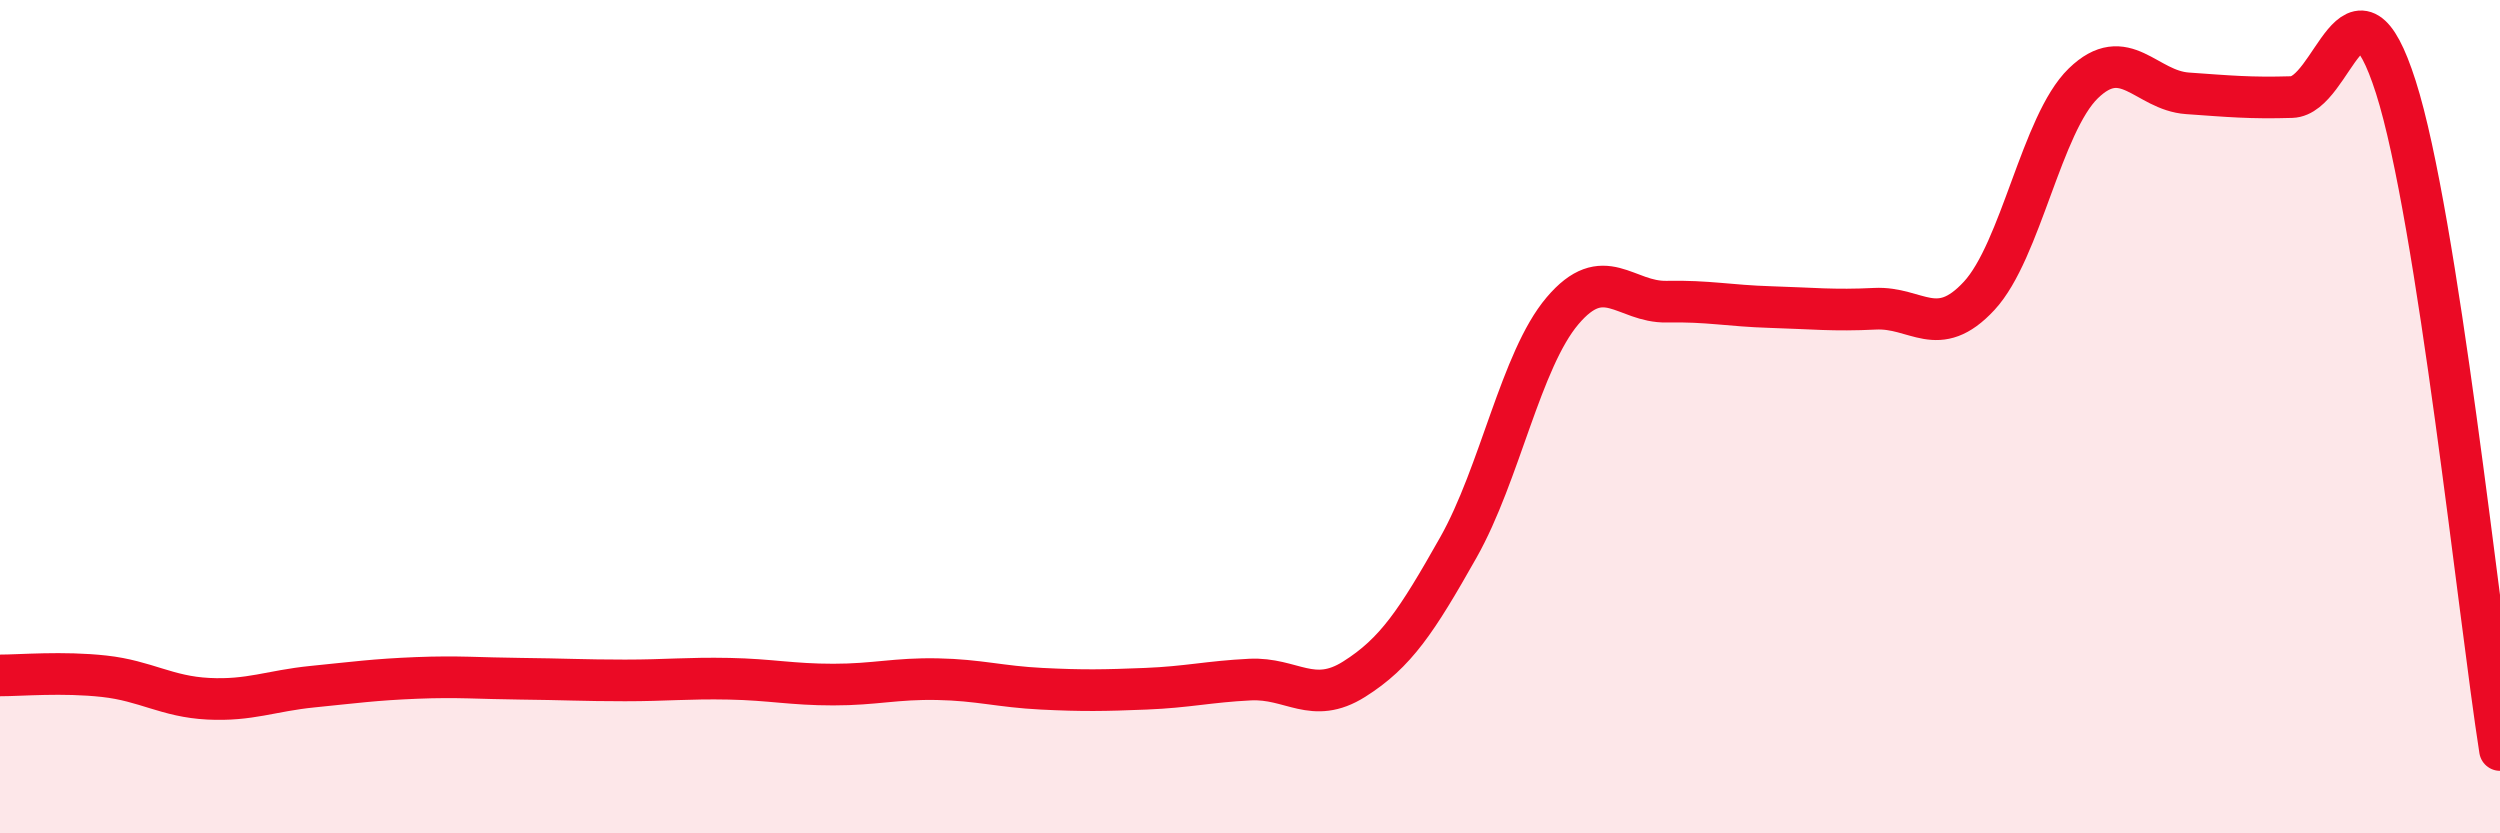
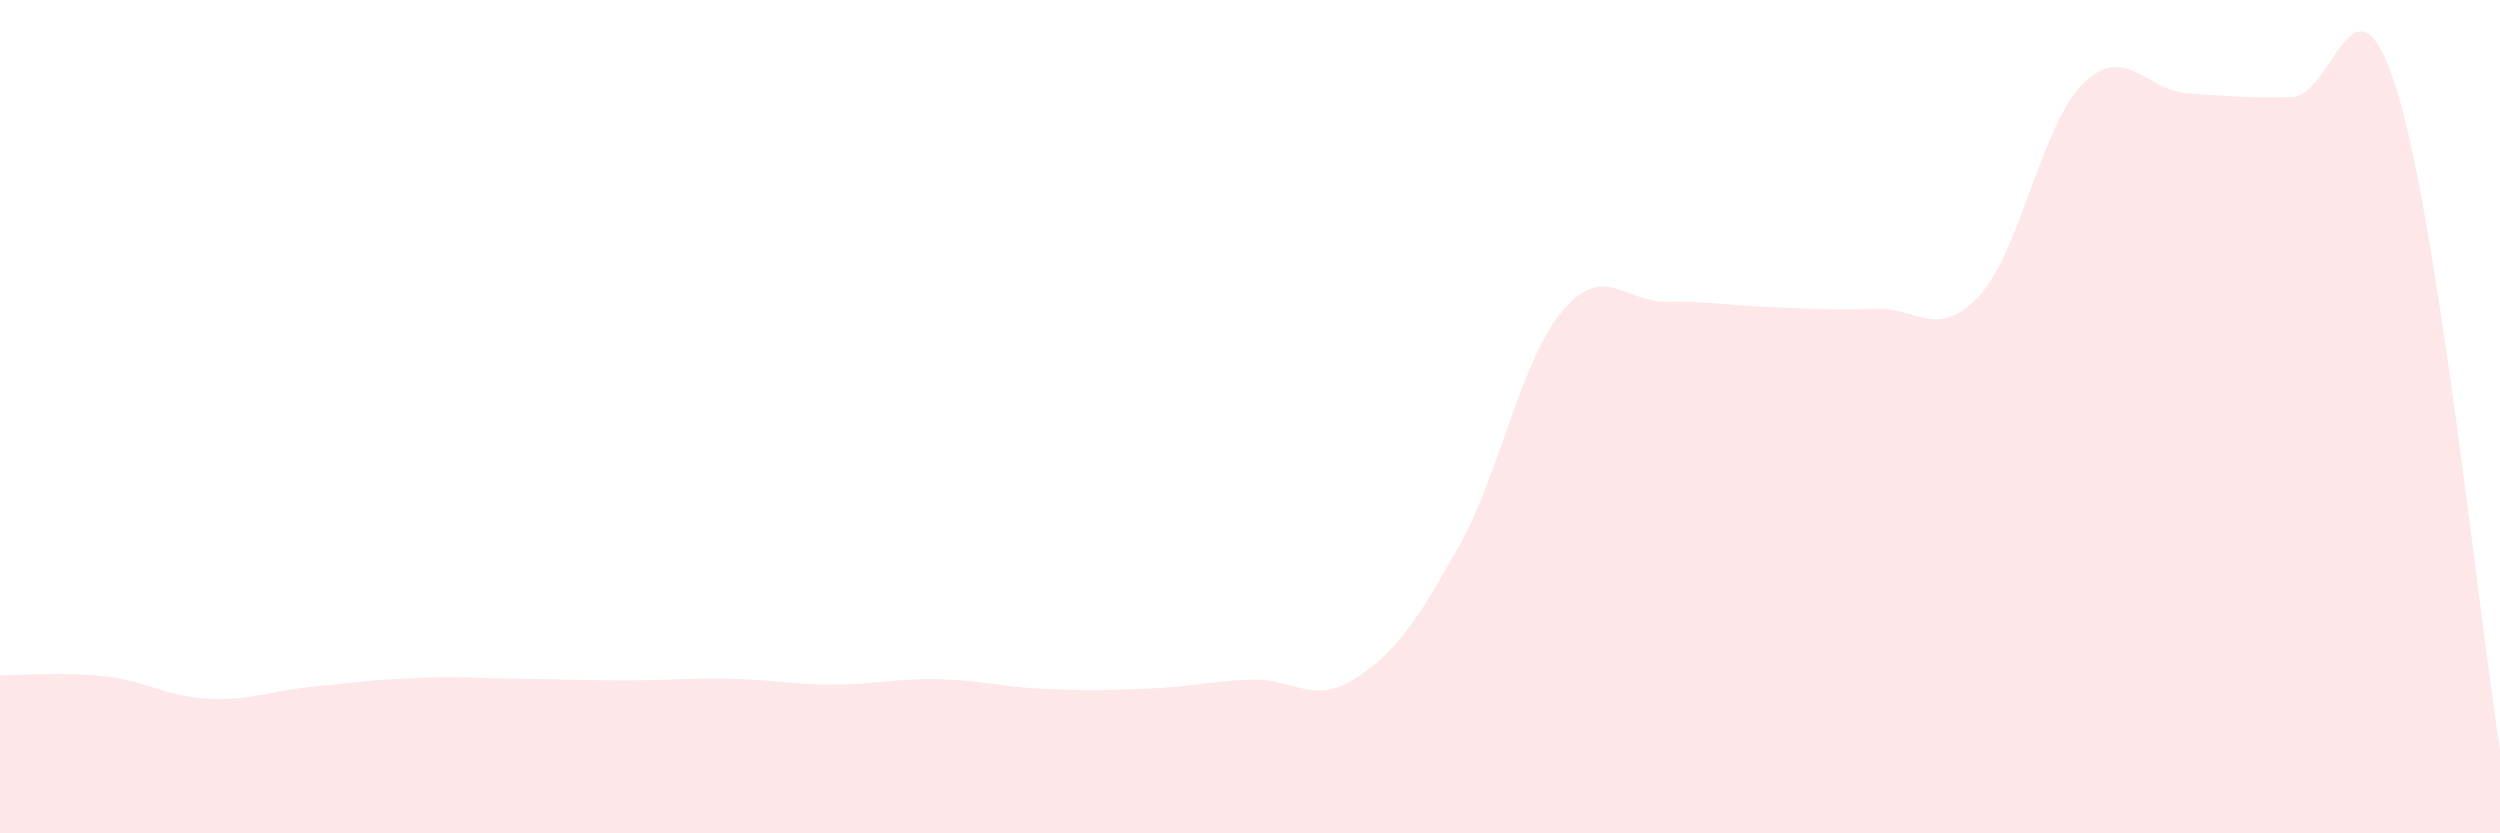
<svg xmlns="http://www.w3.org/2000/svg" width="60" height="20" viewBox="0 0 60 20">
  <path d="M 0,16.21 C 0.5,16.21 1.5,16.12 2.5,16.23 C 3.5,16.34 4,16.72 5,16.77 C 6,16.82 6.5,16.58 7.5,16.48 C 8.5,16.38 9,16.31 10,16.27 C 11,16.23 11.5,16.28 12.5,16.29 C 13.5,16.3 14,16.33 15,16.33 C 16,16.33 16.5,16.27 17.5,16.29 C 18.5,16.31 19,16.43 20,16.43 C 21,16.43 21.5,16.28 22.5,16.3 C 23.5,16.32 24,16.48 25,16.53 C 26,16.58 26.5,16.57 27.5,16.53 C 28.5,16.49 29,16.36 30,16.31 C 31,16.26 31.5,16.93 32.5,16.3 C 33.5,15.67 34,14.91 35,13.14 C 36,11.37 36.5,8.64 37.5,7.46 C 38.5,6.28 39,7.26 40,7.24 C 41,7.22 41.5,7.34 42.5,7.37 C 43.5,7.4 44,7.46 45,7.41 C 46,7.36 46.5,8.18 47.5,7.1 C 48.5,6.02 49,2.97 50,2 C 51,1.03 51.5,2.17 52.5,2.24 C 53.5,2.31 54,2.36 55,2.33 C 56,2.3 56.5,-1.04 57.5,2.09 C 58.5,5.22 59.5,14.82 60,18L60 20L0 20Z" fill="#EB0A25" opacity="0.1" stroke-linecap="round" stroke-linejoin="round" />
-   <path d="M 0,16.21 C 0.5,16.21 1.5,16.12 2.5,16.23 C 3.5,16.34 4,16.72 5,16.77 C 6,16.82 6.5,16.58 7.5,16.48 C 8.5,16.38 9,16.31 10,16.27 C 11,16.23 11.5,16.28 12.5,16.29 C 13.5,16.3 14,16.33 15,16.33 C 16,16.33 16.5,16.27 17.5,16.29 C 18.5,16.31 19,16.43 20,16.43 C 21,16.43 21.5,16.28 22.5,16.3 C 23.5,16.32 24,16.48 25,16.53 C 26,16.58 26.5,16.57 27.5,16.53 C 28.5,16.49 29,16.36 30,16.31 C 31,16.26 31.5,16.93 32.5,16.3 C 33.5,15.67 34,14.91 35,13.14 C 36,11.37 36.5,8.64 37.5,7.46 C 38.5,6.28 39,7.26 40,7.24 C 41,7.22 41.5,7.34 42.5,7.37 C 43.5,7.4 44,7.46 45,7.41 C 46,7.36 46.5,8.18 47.5,7.1 C 48.5,6.02 49,2.97 50,2 C 51,1.03 51.5,2.17 52.5,2.24 C 53.5,2.31 54,2.36 55,2.33 C 56,2.3 56.5,-1.04 57.5,2.09 C 58.5,5.22 59.5,14.82 60,18" stroke="#EB0A25" stroke-width="1" fill="none" stroke-linecap="round" stroke-linejoin="round" />
</svg>